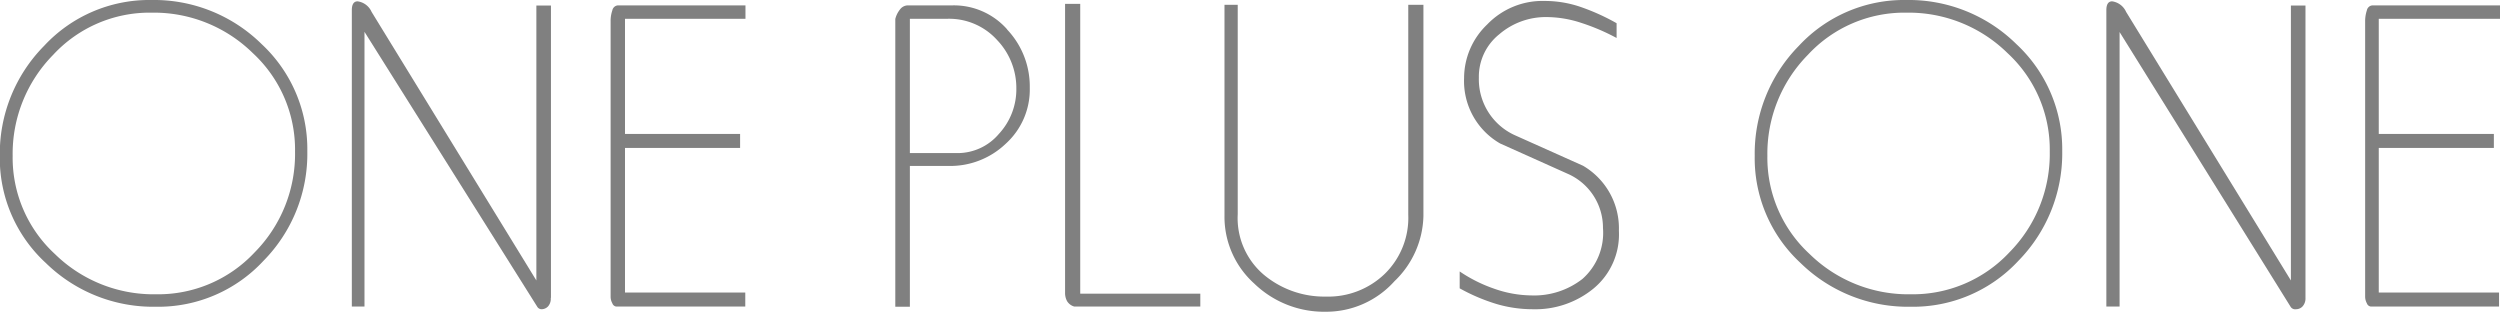
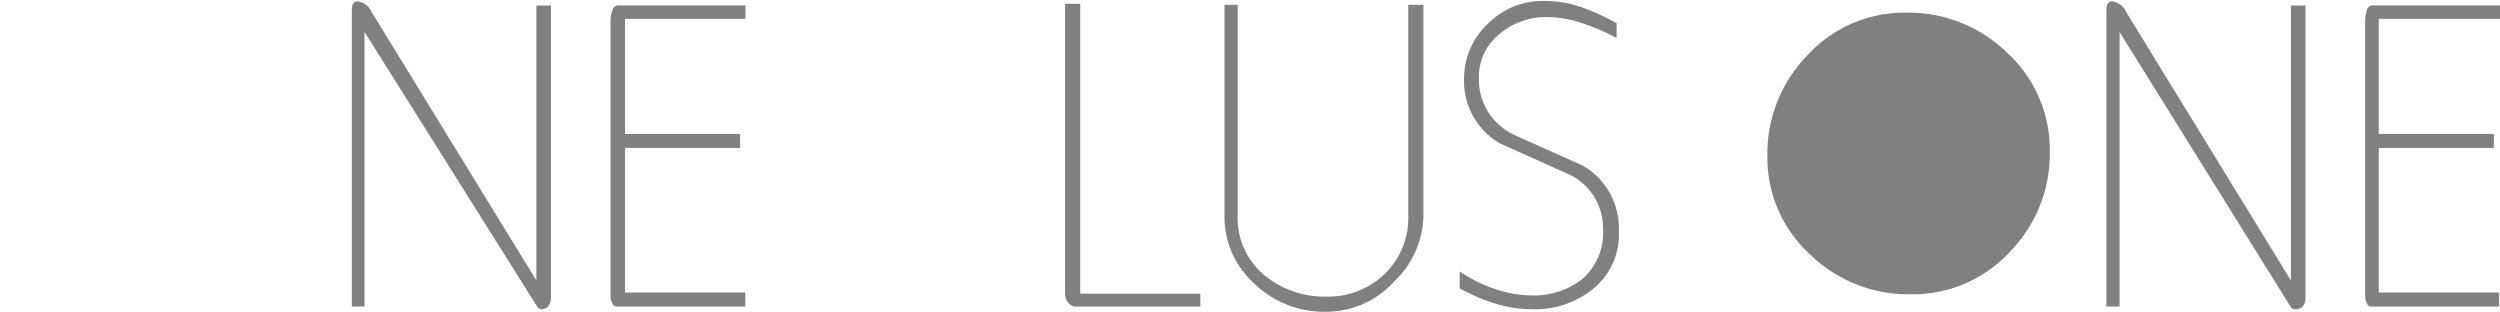
<svg xmlns="http://www.w3.org/2000/svg" id="logo_text" viewBox="0 0 130.32 16.26">
  <defs>
    <style>.cls-1{fill:gray;}</style>
  </defs>
  <title>logo_text</title>
-   <path class="cls-1" d="M43.27,2502.18a6.88,6.88,0,0,1-5.14,2.18,7.35,7.35,0,0,1-5.27-2.1,6.82,6.82,0,0,1-2.2-5.11,7.35,7.35,0,0,1,2.11-5.27,6.85,6.85,0,0,1,5.13-2.2,7.36,7.36,0,0,1,5.28,2.11,6.85,6.85,0,0,1,2.2,5.13A7.3,7.3,0,0,1,43.27,2502.18Zm0.37-10.86a8,8,0,0,0-5.74-2.3,7.48,7.48,0,0,0-5.6,2.39,8,8,0,0,0-2.31,5.73,7.42,7.42,0,0,0,2.4,5.59,8,8,0,0,0,5.73,2.28,7.48,7.48,0,0,0,5.61-2.39,7.94,7.94,0,0,0,2.29-5.72A7.48,7.48,0,0,0,43.64,2491.32Z" transform="translate(-30 -2489.02)" />
  <path class="cls-1" d="M58.71,2504.55a0.6,0.6,0,0,1-.14.44,0.47,0.47,0,0,1-.35.15A0.27,0.27,0,0,1,58,2505L49,2490.68V2505H48.34v-15.45c0-.3.1-0.46,0.3-0.46a0.93,0.93,0,0,1,.73.55l8.59,14v-14.33h0.76v15.23Z" transform="translate(-30 -2489.02)" />
  <path class="cls-1" d="M68.85,2505H62.12a0.25,0.25,0,0,1-.2-0.17,0.7,0.7,0,0,1-.09-0.35v-14.34a1.72,1.72,0,0,1,.09-0.58,0.32,0.32,0,0,1,.3-0.26h6.64V2490H62.58v6h6v0.73h-6v7.54h6.27V2505Z" transform="translate(-30 -2489.02)" />
-   <path class="cls-1" d="M82.07,2496a2.82,2.82,0,0,1-2.11,1H77.43v-7h1.93a3.37,3.37,0,0,1,2.62,1.11,3.62,3.62,0,0,1,1,2.52A3.42,3.42,0,0,1,82.07,2496Zm0.43-5.45a3.7,3.7,0,0,0-2.83-1.25H77.33a0.52,0.52,0,0,0-.42.22,1.27,1.27,0,0,0-.24.49v15h0.76v-7.34h2a4.19,4.19,0,0,0,3-1.16,3.81,3.81,0,0,0,1.25-2.92A4.31,4.31,0,0,0,82.5,2490.56Z" transform="translate(-30 -2489.02)" />
  <path class="cls-1" d="M92.53,2505H86a0.64,0.64,0,0,1-.38-0.29,0.89,0.89,0,0,1-.1-0.42v-15.07h0.79v15.11h6.26V2505Z" transform="translate(-30 -2489.02)" />
  <path class="cls-1" d="M104.2,2500.3a4.85,4.85,0,0,1-1.51,3.38,4.78,4.78,0,0,1-3.6,1.59,5.23,5.23,0,0,1-3.71-1.47,4.68,4.68,0,0,1-1.55-3.53v-11h0.69v10.92a3.87,3.87,0,0,0,1.37,3.16,4.91,4.91,0,0,0,3.22,1.13,4.24,4.24,0,0,0,3.07-1.18,4.08,4.08,0,0,0,1.23-3.09v-10.94h0.79v11Z" transform="translate(-30 -2489.02)" />
  <path class="cls-1" d="M114.39,2501.05a3.66,3.66,0,0,1-1.31,3,4.78,4.78,0,0,1-3.17,1.09,6.71,6.71,0,0,1-1.89-.27,9.74,9.74,0,0,1-1.93-.82v-0.88a7.6,7.6,0,0,0,1.8.9,6,6,0,0,0,1.94.35,4.09,4.09,0,0,0,2.66-.86,3.21,3.21,0,0,0,1.07-2.66,3.07,3.07,0,0,0-1.86-2.83l-3.5-1.57a3.75,3.75,0,0,1-1.88-3.41,3.87,3.87,0,0,1,1.2-2.79,4,4,0,0,1,3-1.23,5.75,5.75,0,0,1,1.84.3,11.21,11.21,0,0,1,1.91.86V2491a11,11,0,0,0-1.85-.79,5.84,5.84,0,0,0-1.78-.3,3.72,3.72,0,0,0-2.49.9,2.83,2.83,0,0,0-1.06,2.26,3.2,3.2,0,0,0,1.88,3l3.55,1.59A3.78,3.78,0,0,1,114.39,2501.05Z" transform="translate(-30 -2489.02)" />
-   <path class="cls-1" d="M134.74,2502.18a6.89,6.89,0,0,1-5.14,2.18,7.35,7.35,0,0,1-5.27-2.1,6.82,6.82,0,0,1-2.2-5.11,7.34,7.34,0,0,1,2.11-5.27,6.85,6.85,0,0,1,5.13-2.2,7.36,7.36,0,0,1,5.28,2.11,6.84,6.84,0,0,1,2.2,5.13A7.3,7.3,0,0,1,134.74,2502.18Zm0.37-10.86a8,8,0,0,0-5.74-2.3,7.48,7.48,0,0,0-5.6,2.39,8,8,0,0,0-2.3,5.73,7.43,7.43,0,0,0,2.39,5.59,8,8,0,0,0,5.74,2.28,7.49,7.49,0,0,0,5.61-2.39,8,8,0,0,0,2.29-5.72A7.48,7.48,0,0,0,135.11,2491.32Z" transform="translate(-30 -2489.02)" />
+   <path class="cls-1" d="M134.74,2502.18a6.89,6.89,0,0,1-5.14,2.18,7.35,7.35,0,0,1-5.27-2.1,6.82,6.82,0,0,1-2.2-5.11,7.34,7.34,0,0,1,2.11-5.27,6.85,6.85,0,0,1,5.13-2.2,7.36,7.36,0,0,1,5.28,2.11,6.84,6.84,0,0,1,2.2,5.13A7.3,7.3,0,0,1,134.74,2502.18Zm0.37-10.86A7.48,7.48,0,0,0,135.11,2491.32Z" transform="translate(-30 -2489.02)" />
  <path class="cls-1" d="M150.18,2504.55a0.62,0.62,0,0,1-.15.44,0.47,0.47,0,0,1-.35.15,0.28,0.28,0,0,1-.27-0.12l-8.92-14.33V2505h-0.69v-15.45c0-.3.1-0.46,0.3-0.46a0.94,0.94,0,0,1,.73.55l8.59,14v-14.33h0.76v15.23Z" transform="translate(-30 -2489.02)" />
  <path class="cls-1" d="M160.32,2505h-6.73a0.25,0.25,0,0,1-.21-0.17,0.73,0.73,0,0,1-.09-0.35v-14.34a1.8,1.8,0,0,1,.09-0.58,0.32,0.32,0,0,1,.3-0.26h6.65V2490H154v6h6v0.73h-6v7.54h6.27V2505Z" transform="translate(-30 -2489.02)" />
</svg>